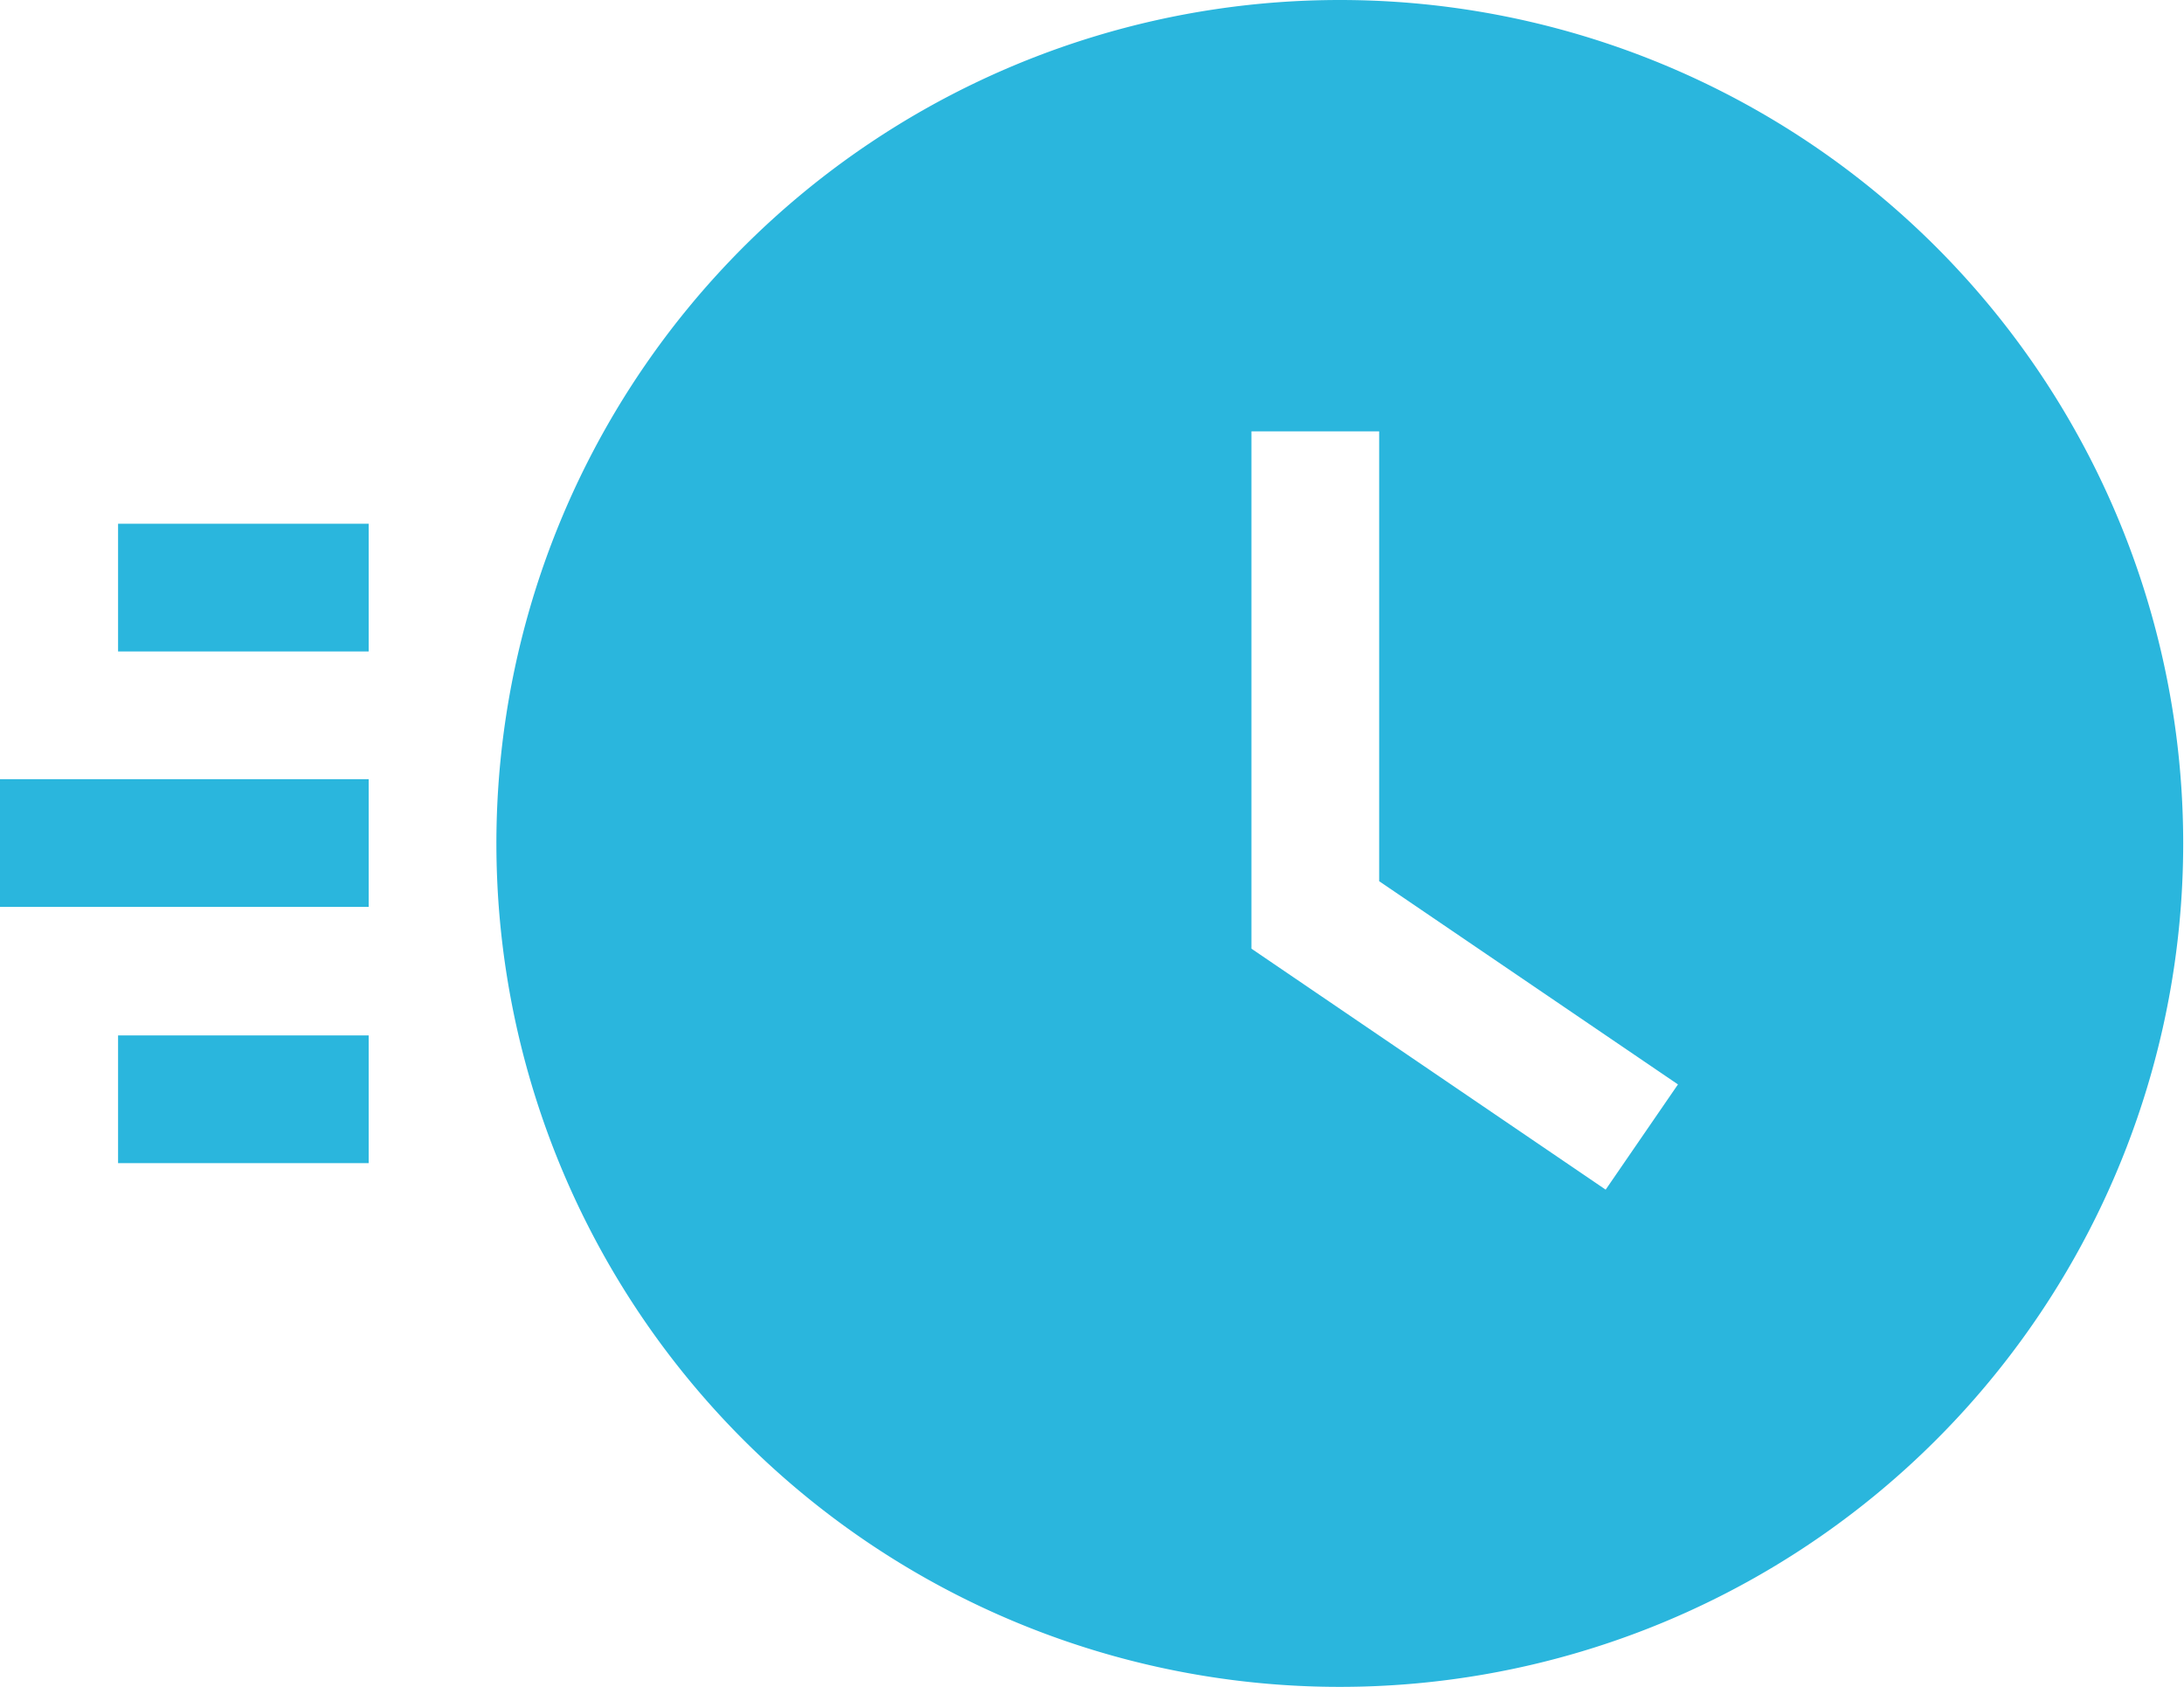
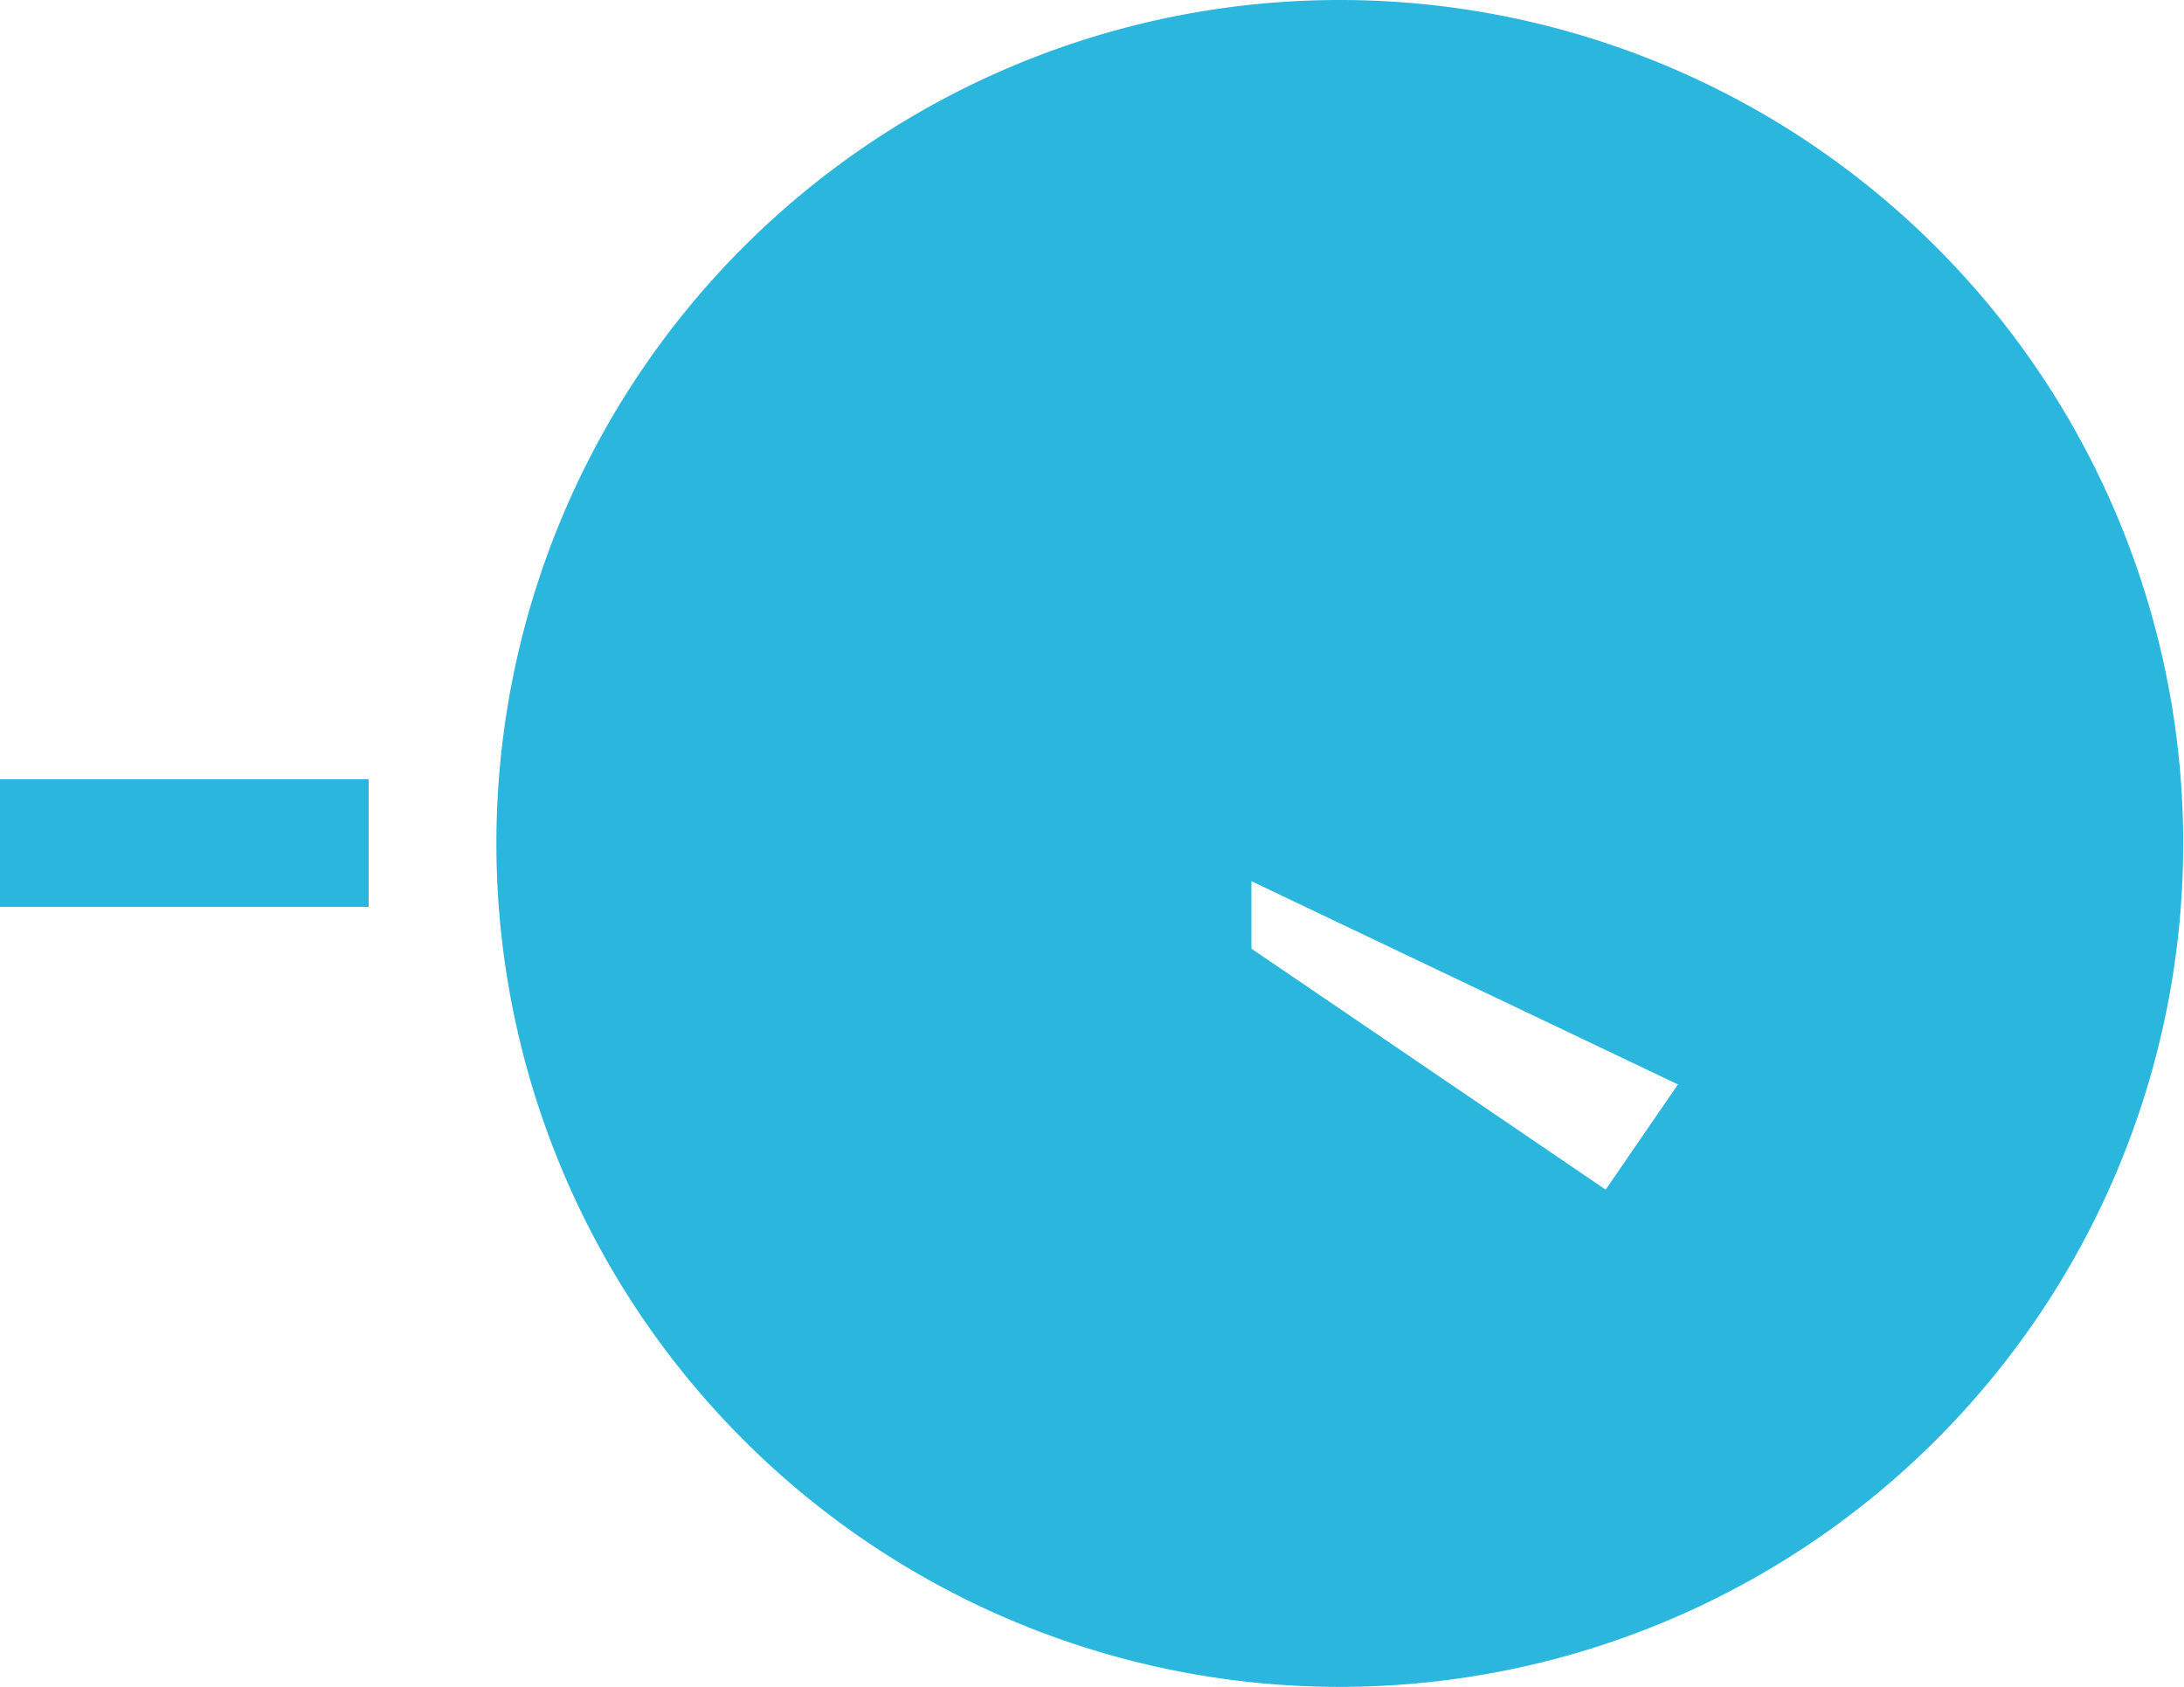
<svg xmlns="http://www.w3.org/2000/svg" id="Capa_1" data-name="Capa 1" viewBox="0 0 27.19 21">
  <defs>
    <style>.cls-1{fill:#2ab6dd;}</style>
  </defs>
-   <rect class="cls-1" x="1.47" y="6.52" width="3.12" height="1.59" />
-   <rect class="cls-1" x="1.47" y="12.89" width="3.12" height="1.59" />
  <rect class="cls-1" y="9.7" width="4.59" height="1.59" />
-   <path class="cls-1" d="M259.09,245.5a10.5,10.5,0,1,0,10.5,10.5A10.5,10.5,0,0,0,259.09,245.5Zm3.31,14.81-4.41-3v-6.44h1.59v5.6L263.3,259Z" transform="translate(-242.41 -245.5)" />
+   <path class="cls-1" d="M259.09,245.5a10.5,10.5,0,1,0,10.5,10.5A10.5,10.5,0,0,0,259.09,245.5Zm3.31,14.81-4.41-3v-6.44v5.6L263.3,259Z" transform="translate(-242.41 -245.5)" />
</svg>